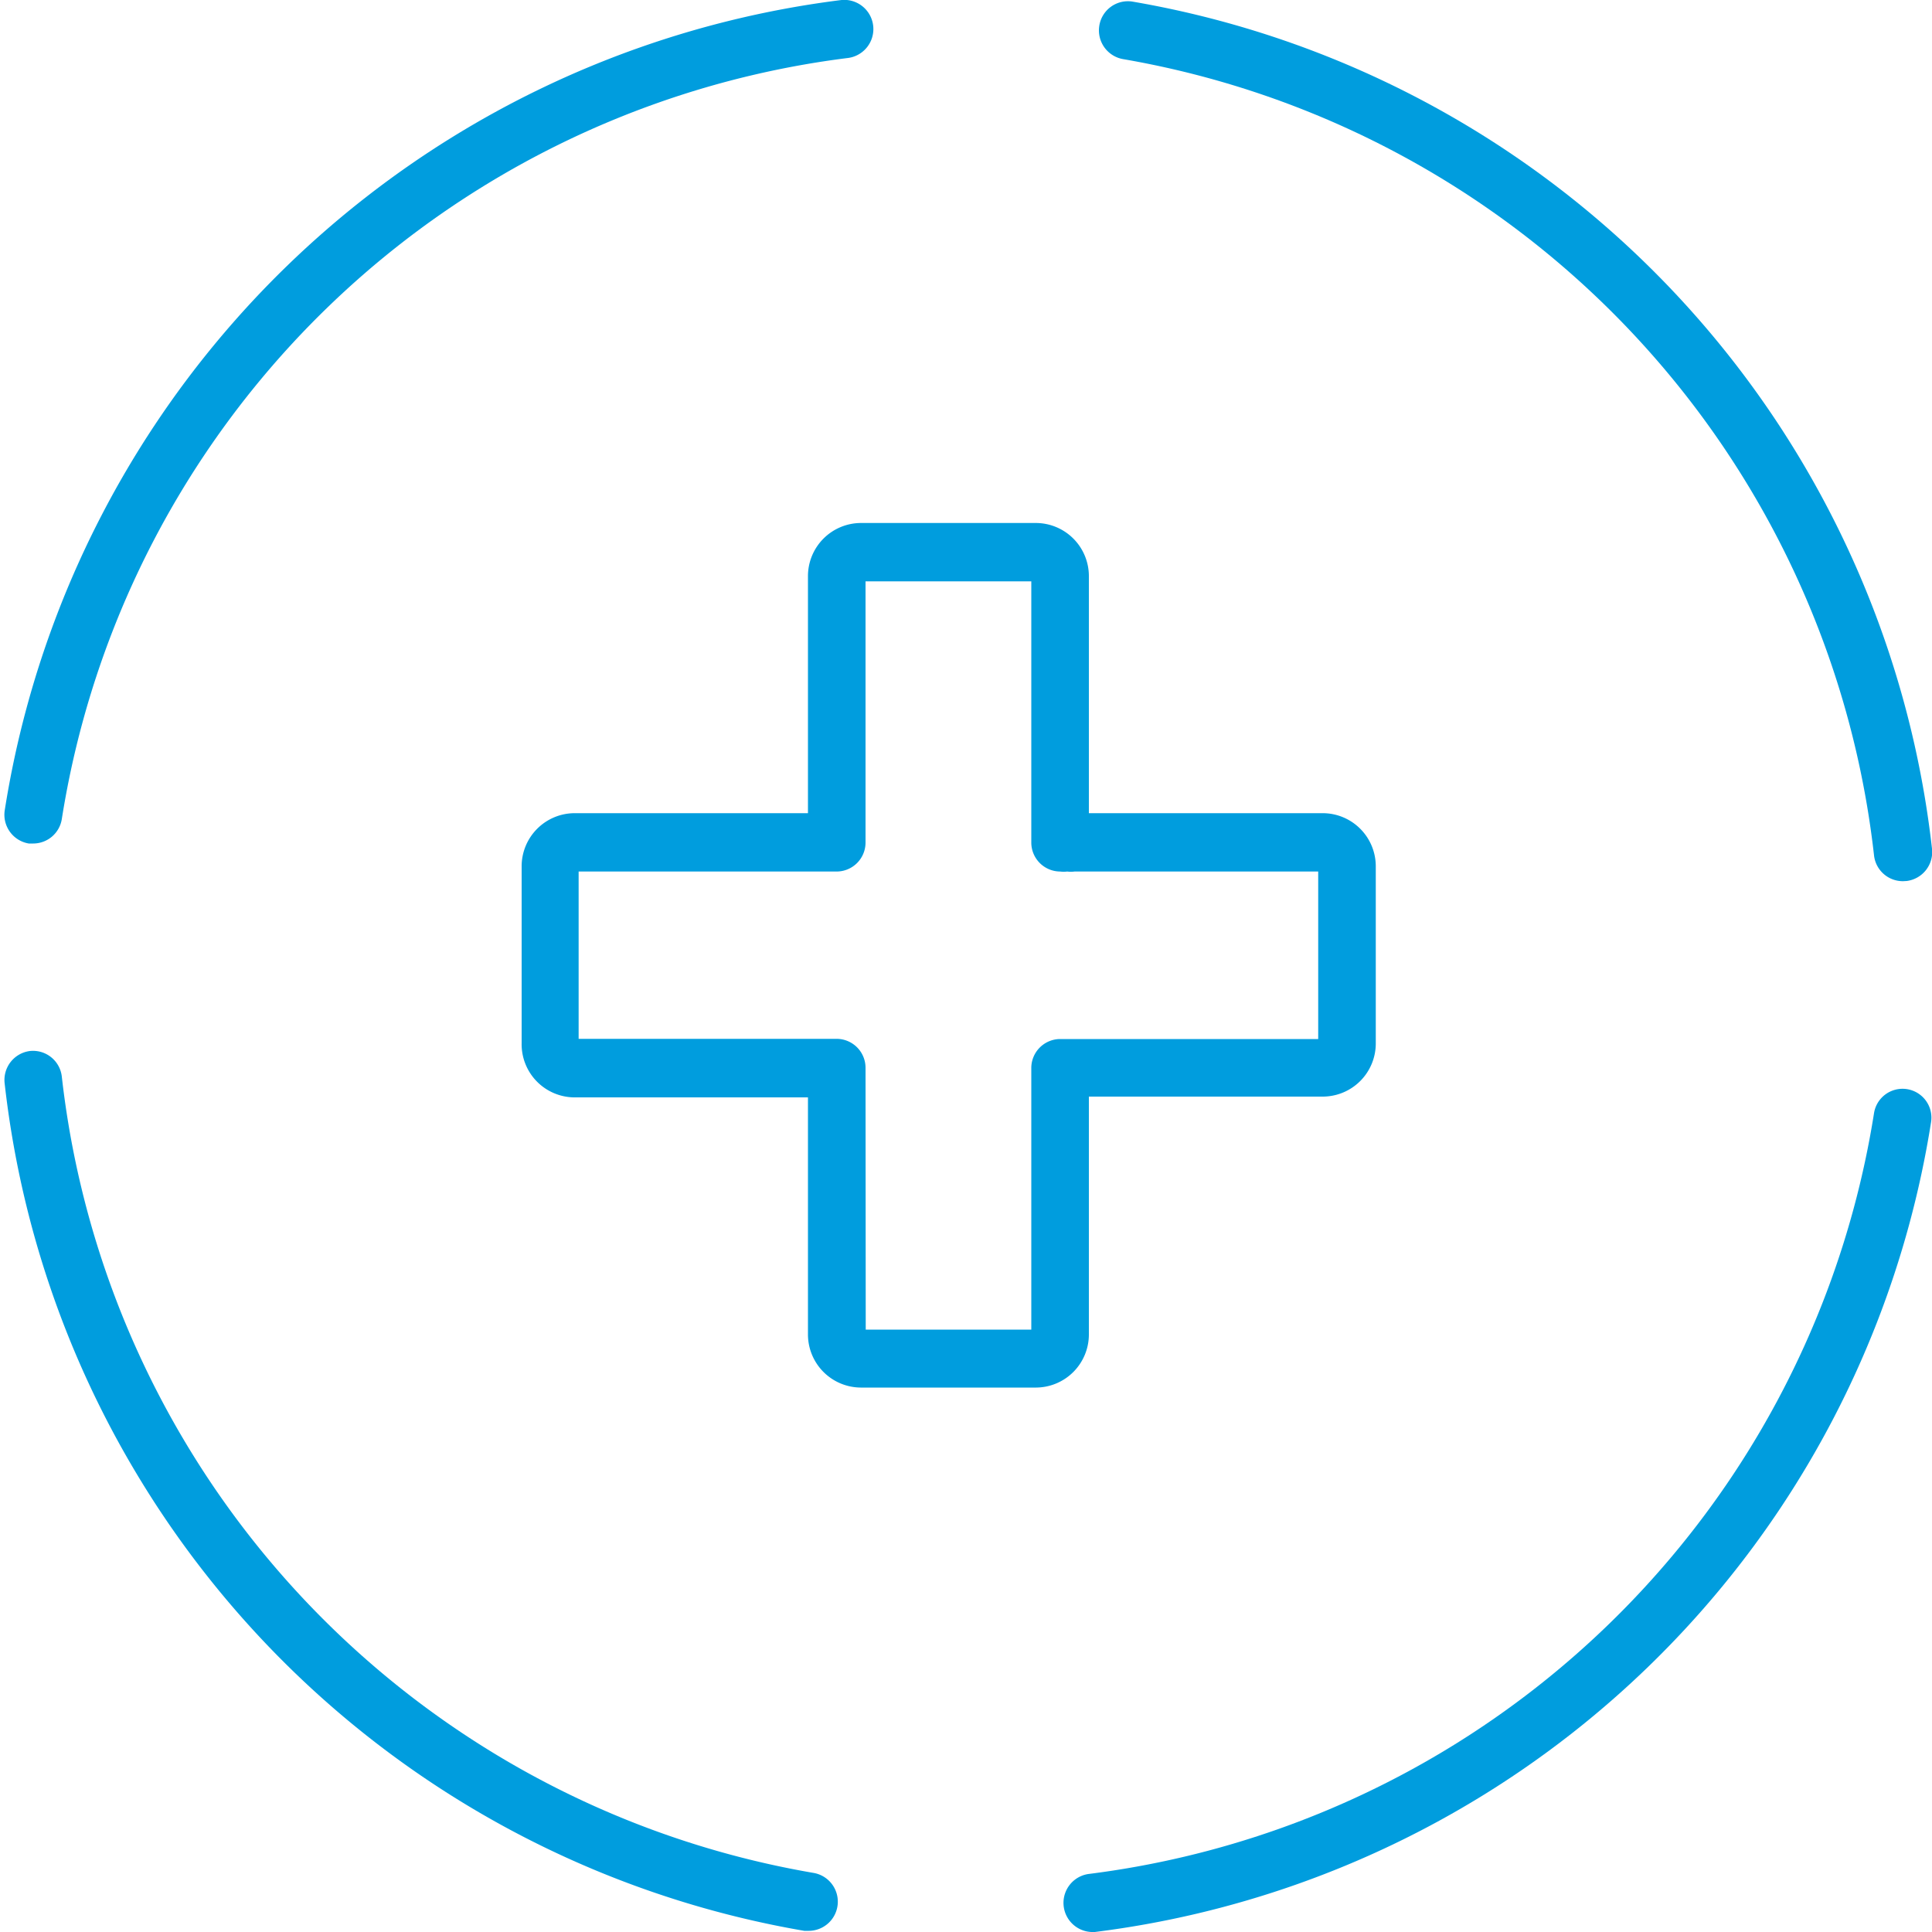
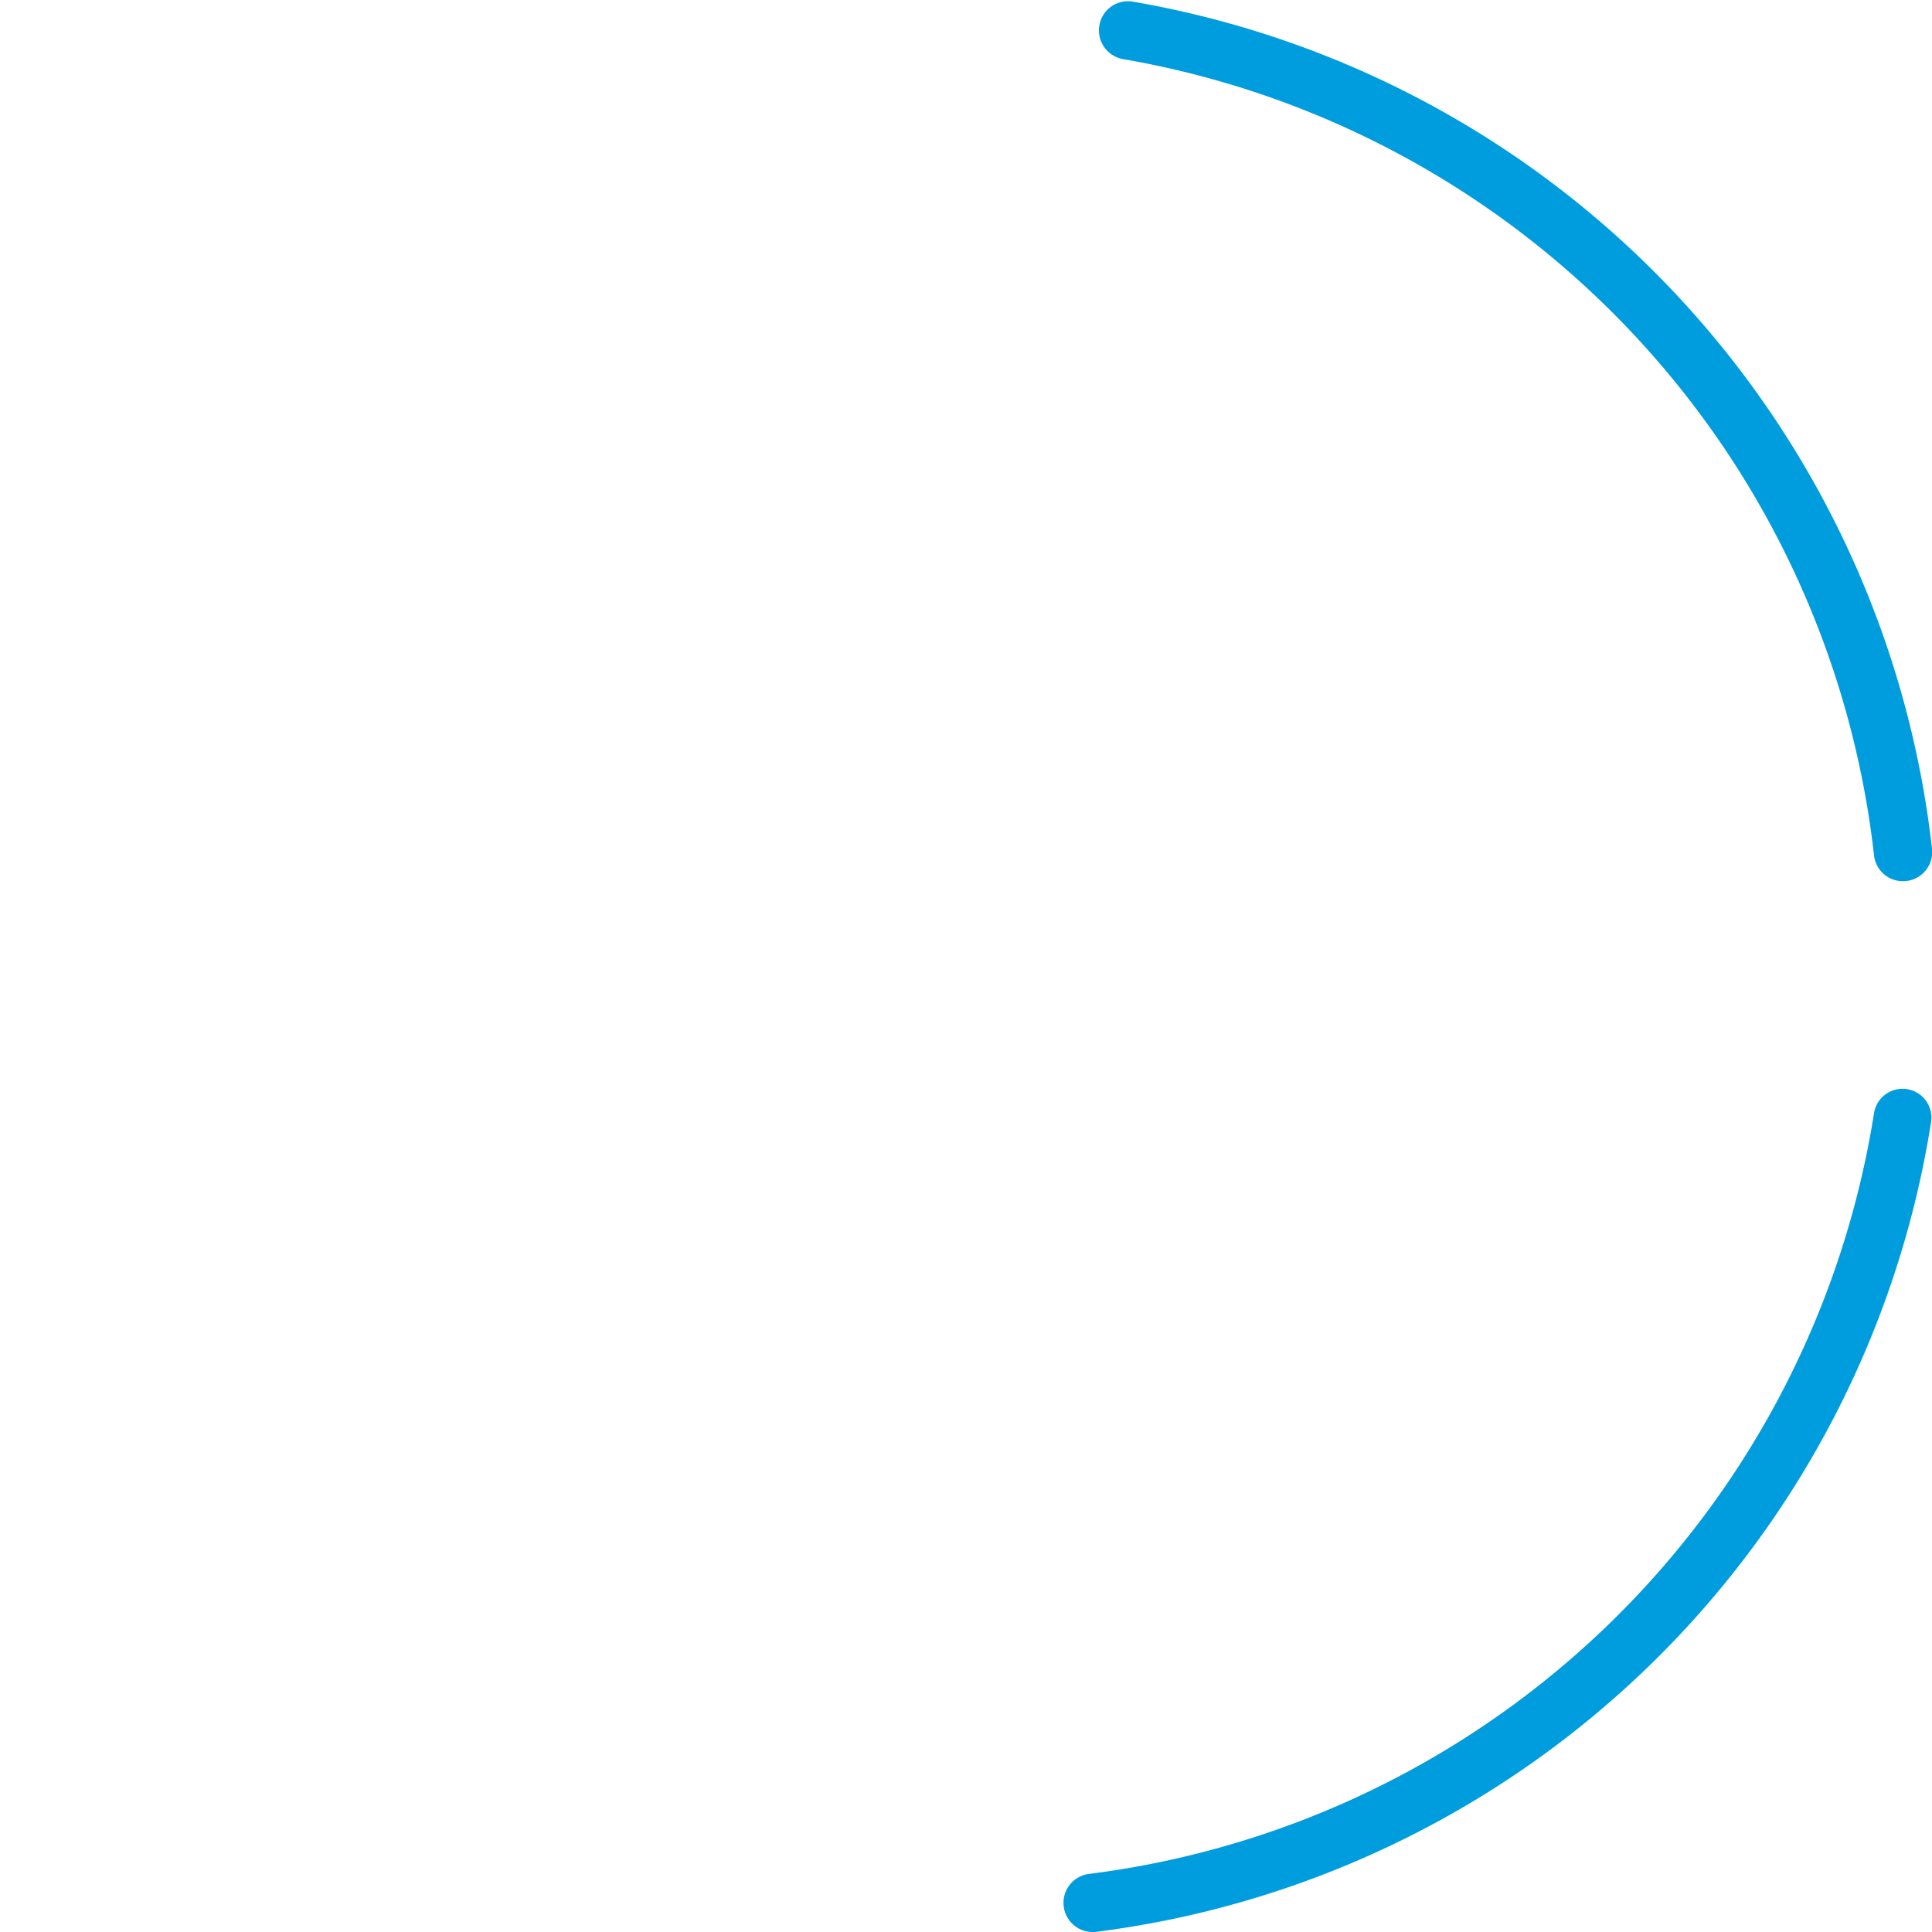
<svg xmlns="http://www.w3.org/2000/svg" id="Warstwa_1" data-name="Warstwa 1" viewBox="0 0 100 100">
  <defs>
    <style>.cls-1{fill:#009dde;}</style>
  </defs>
  <title>24_14</title>
-   <path class="cls-1" d="M53.63,71.82H44.55a2.75,2.75,0,0,1-2.73-2.76V56.8H29.69A2.75,2.75,0,0,1,27,54V44.85a2.75,2.75,0,0,1,2.73-2.76H41.82V29.83a2.75,2.75,0,0,1,2.73-2.76h9.08a2.75,2.75,0,0,1,2.73,2.76V42.09H68.48a2.75,2.75,0,0,1,2.73,2.76V54a2.75,2.75,0,0,1-2.73,2.76H56.36V69.05A2.75,2.75,0,0,1,53.63,71.82Zm-8.82-3h8.57V55.29a1.5,1.5,0,0,1,1.49-1.51H68.23V45.11H55.62a1.49,1.49,0,0,1-.38,0,1.47,1.47,0,0,1-.37,0,1.5,1.5,0,0,1-1.49-1.51V30.09H44.8V43.6a1.5,1.5,0,0,1-1.49,1.51H29.95v8.66H43.31a1.5,1.5,0,0,1,1.49,1.51Z" />
-   <path class="cls-1" d="M1.73,43.66l-.24,0A1.51,1.51,0,0,1,.25,41.91,50.12,50.12,0,0,1,43.56,0a1.51,1.51,0,0,1,.34,3A47.11,47.11,0,0,0,3.2,42.39,1.5,1.5,0,0,1,1.73,43.66Z" />
  <path class="cls-1" d="M98.51,45.61A1.5,1.5,0,0,1,97,44.28,47.18,47.18,0,0,0,58.13,3.06a1.51,1.51,0,0,1-1.23-1.73A1.5,1.5,0,0,1,58.6.08,50.19,50.19,0,0,1,100,43.93a1.51,1.51,0,0,1-1.31,1.67Z" />
  <path class="cls-1" d="M56.49,100a1.51,1.51,0,0,1-.17-3A47.11,47.11,0,0,0,97,57.61a1.49,1.49,0,1,1,2.95.48A50.12,50.12,0,0,1,56.67,100Z" />
-   <path class="cls-1" d="M41.87,99.94l-.24,0A50.19,50.19,0,0,1,.24,56.07a1.51,1.51,0,0,1,1.31-1.67,1.5,1.5,0,0,1,1.65,1.33A47.18,47.18,0,0,0,42.1,96.94a1.51,1.51,0,0,1-.24,3Z" />
</svg>